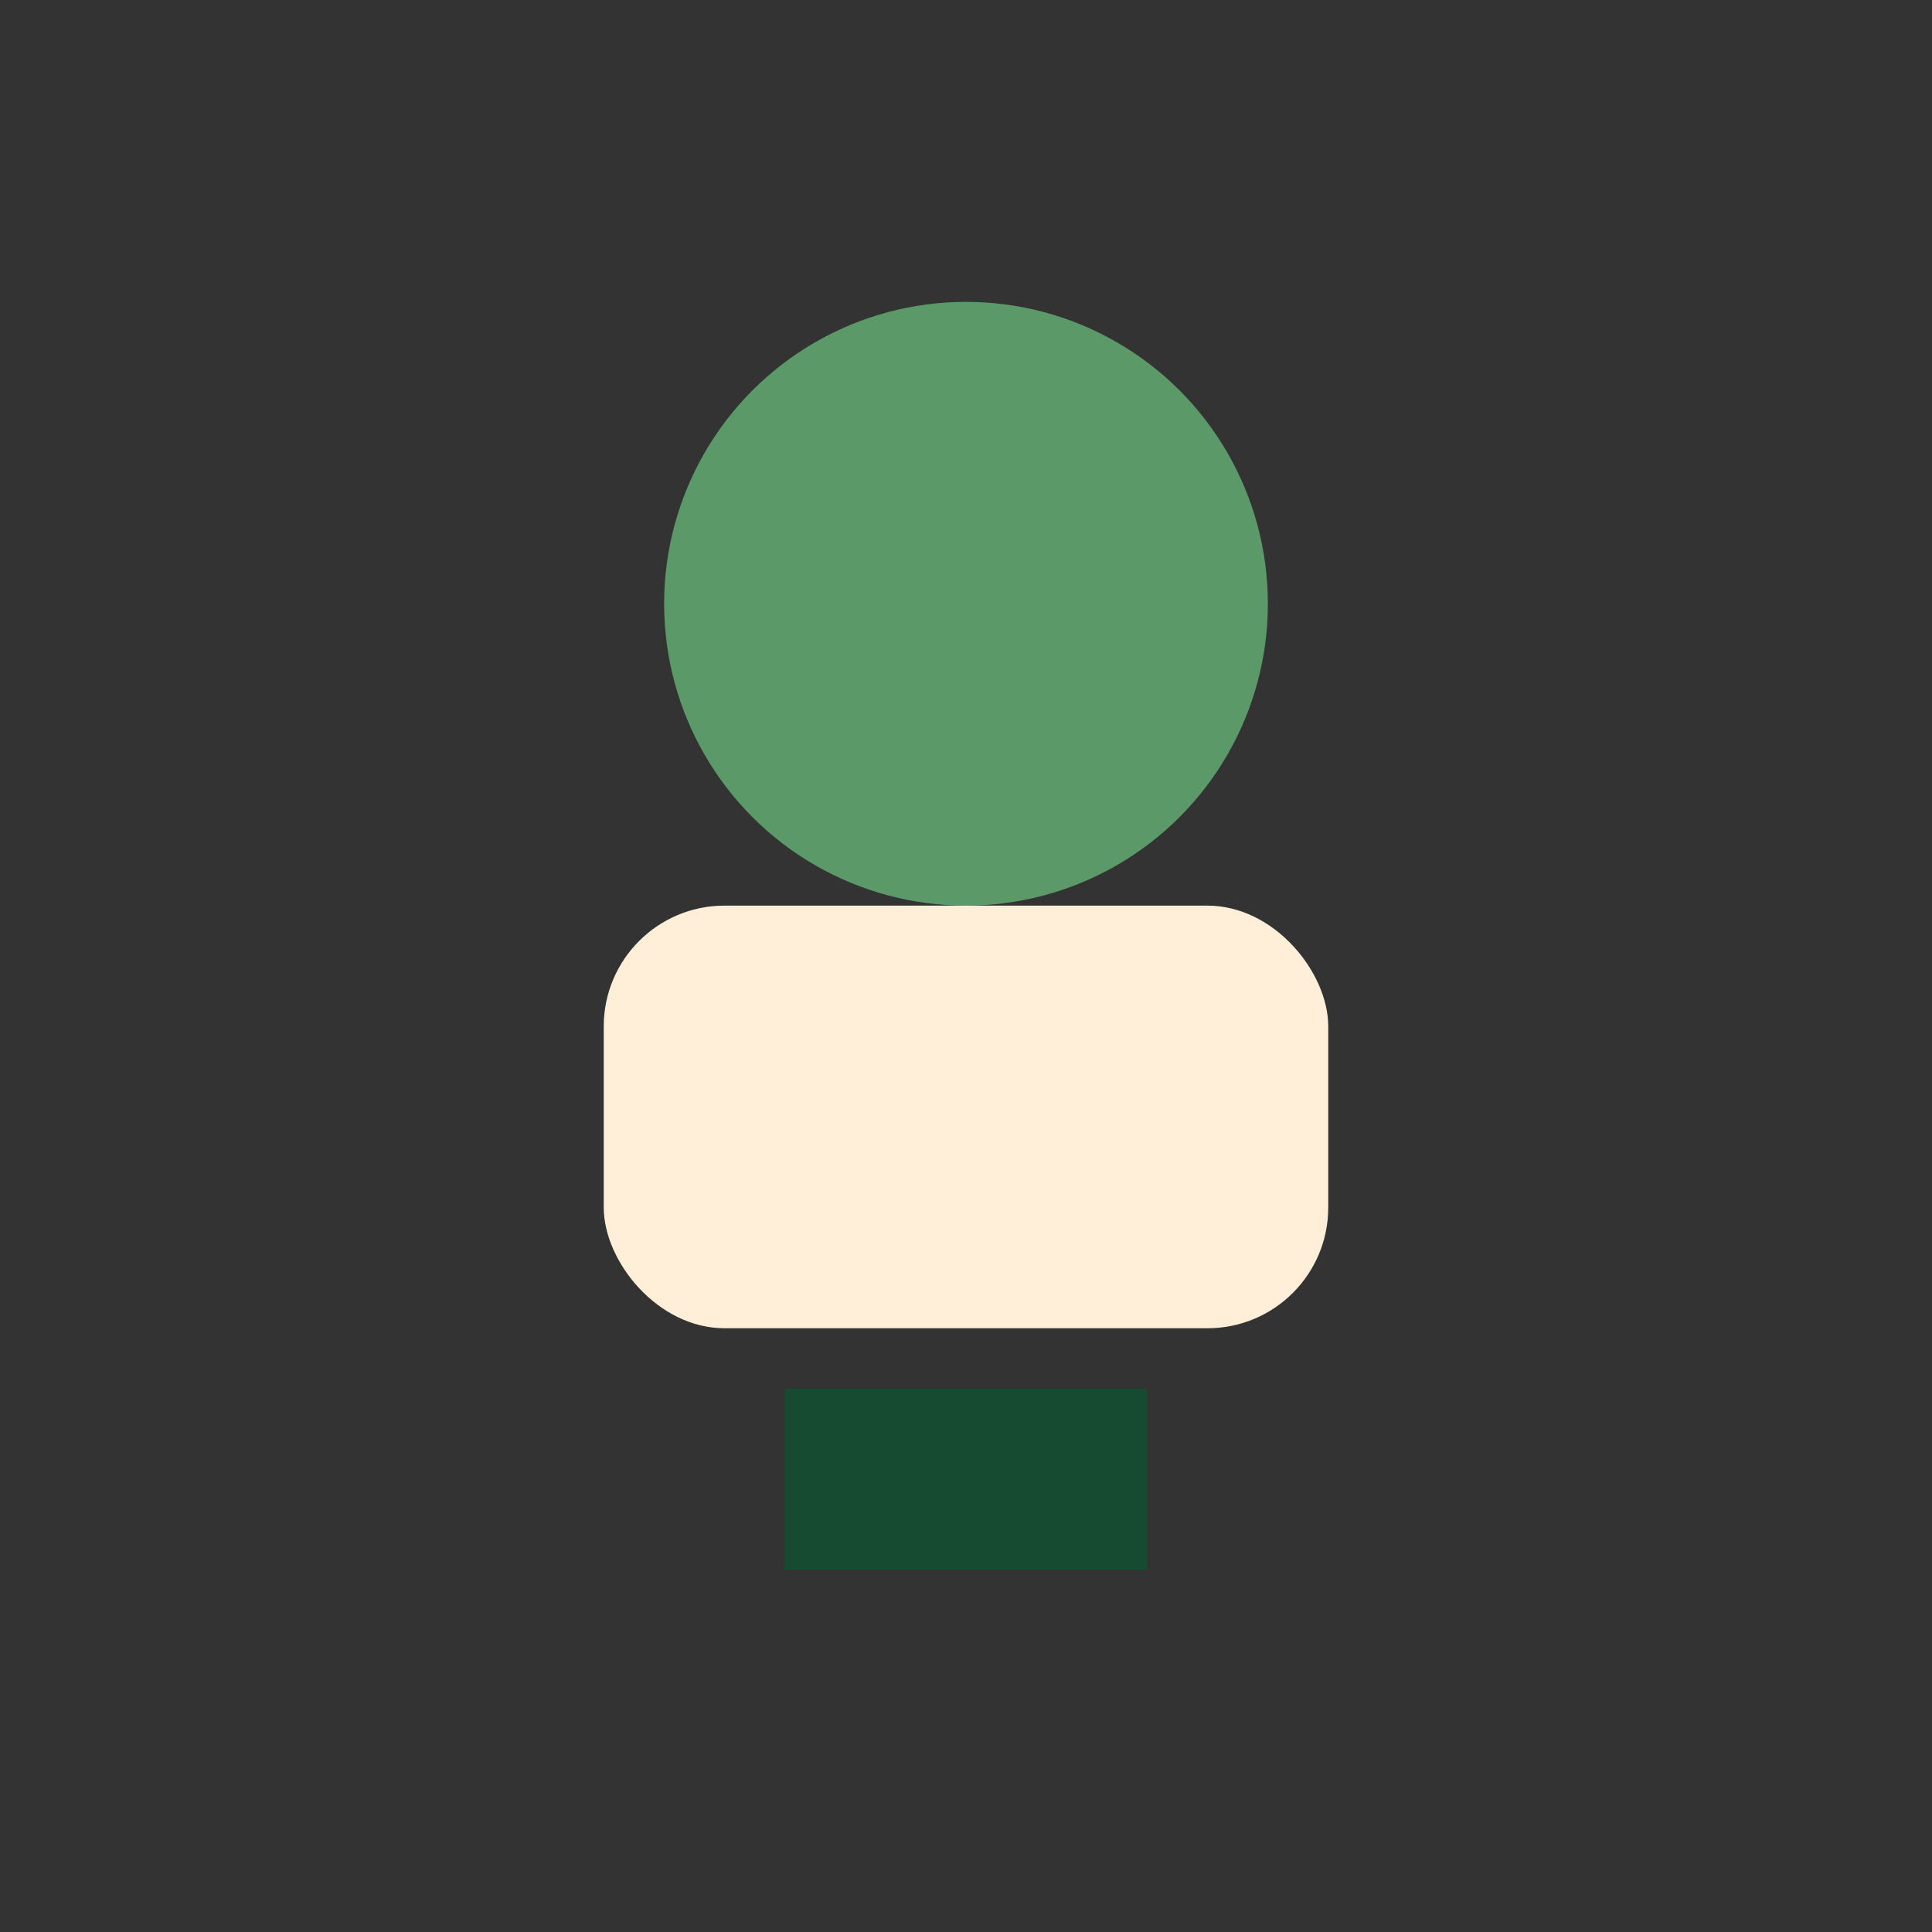
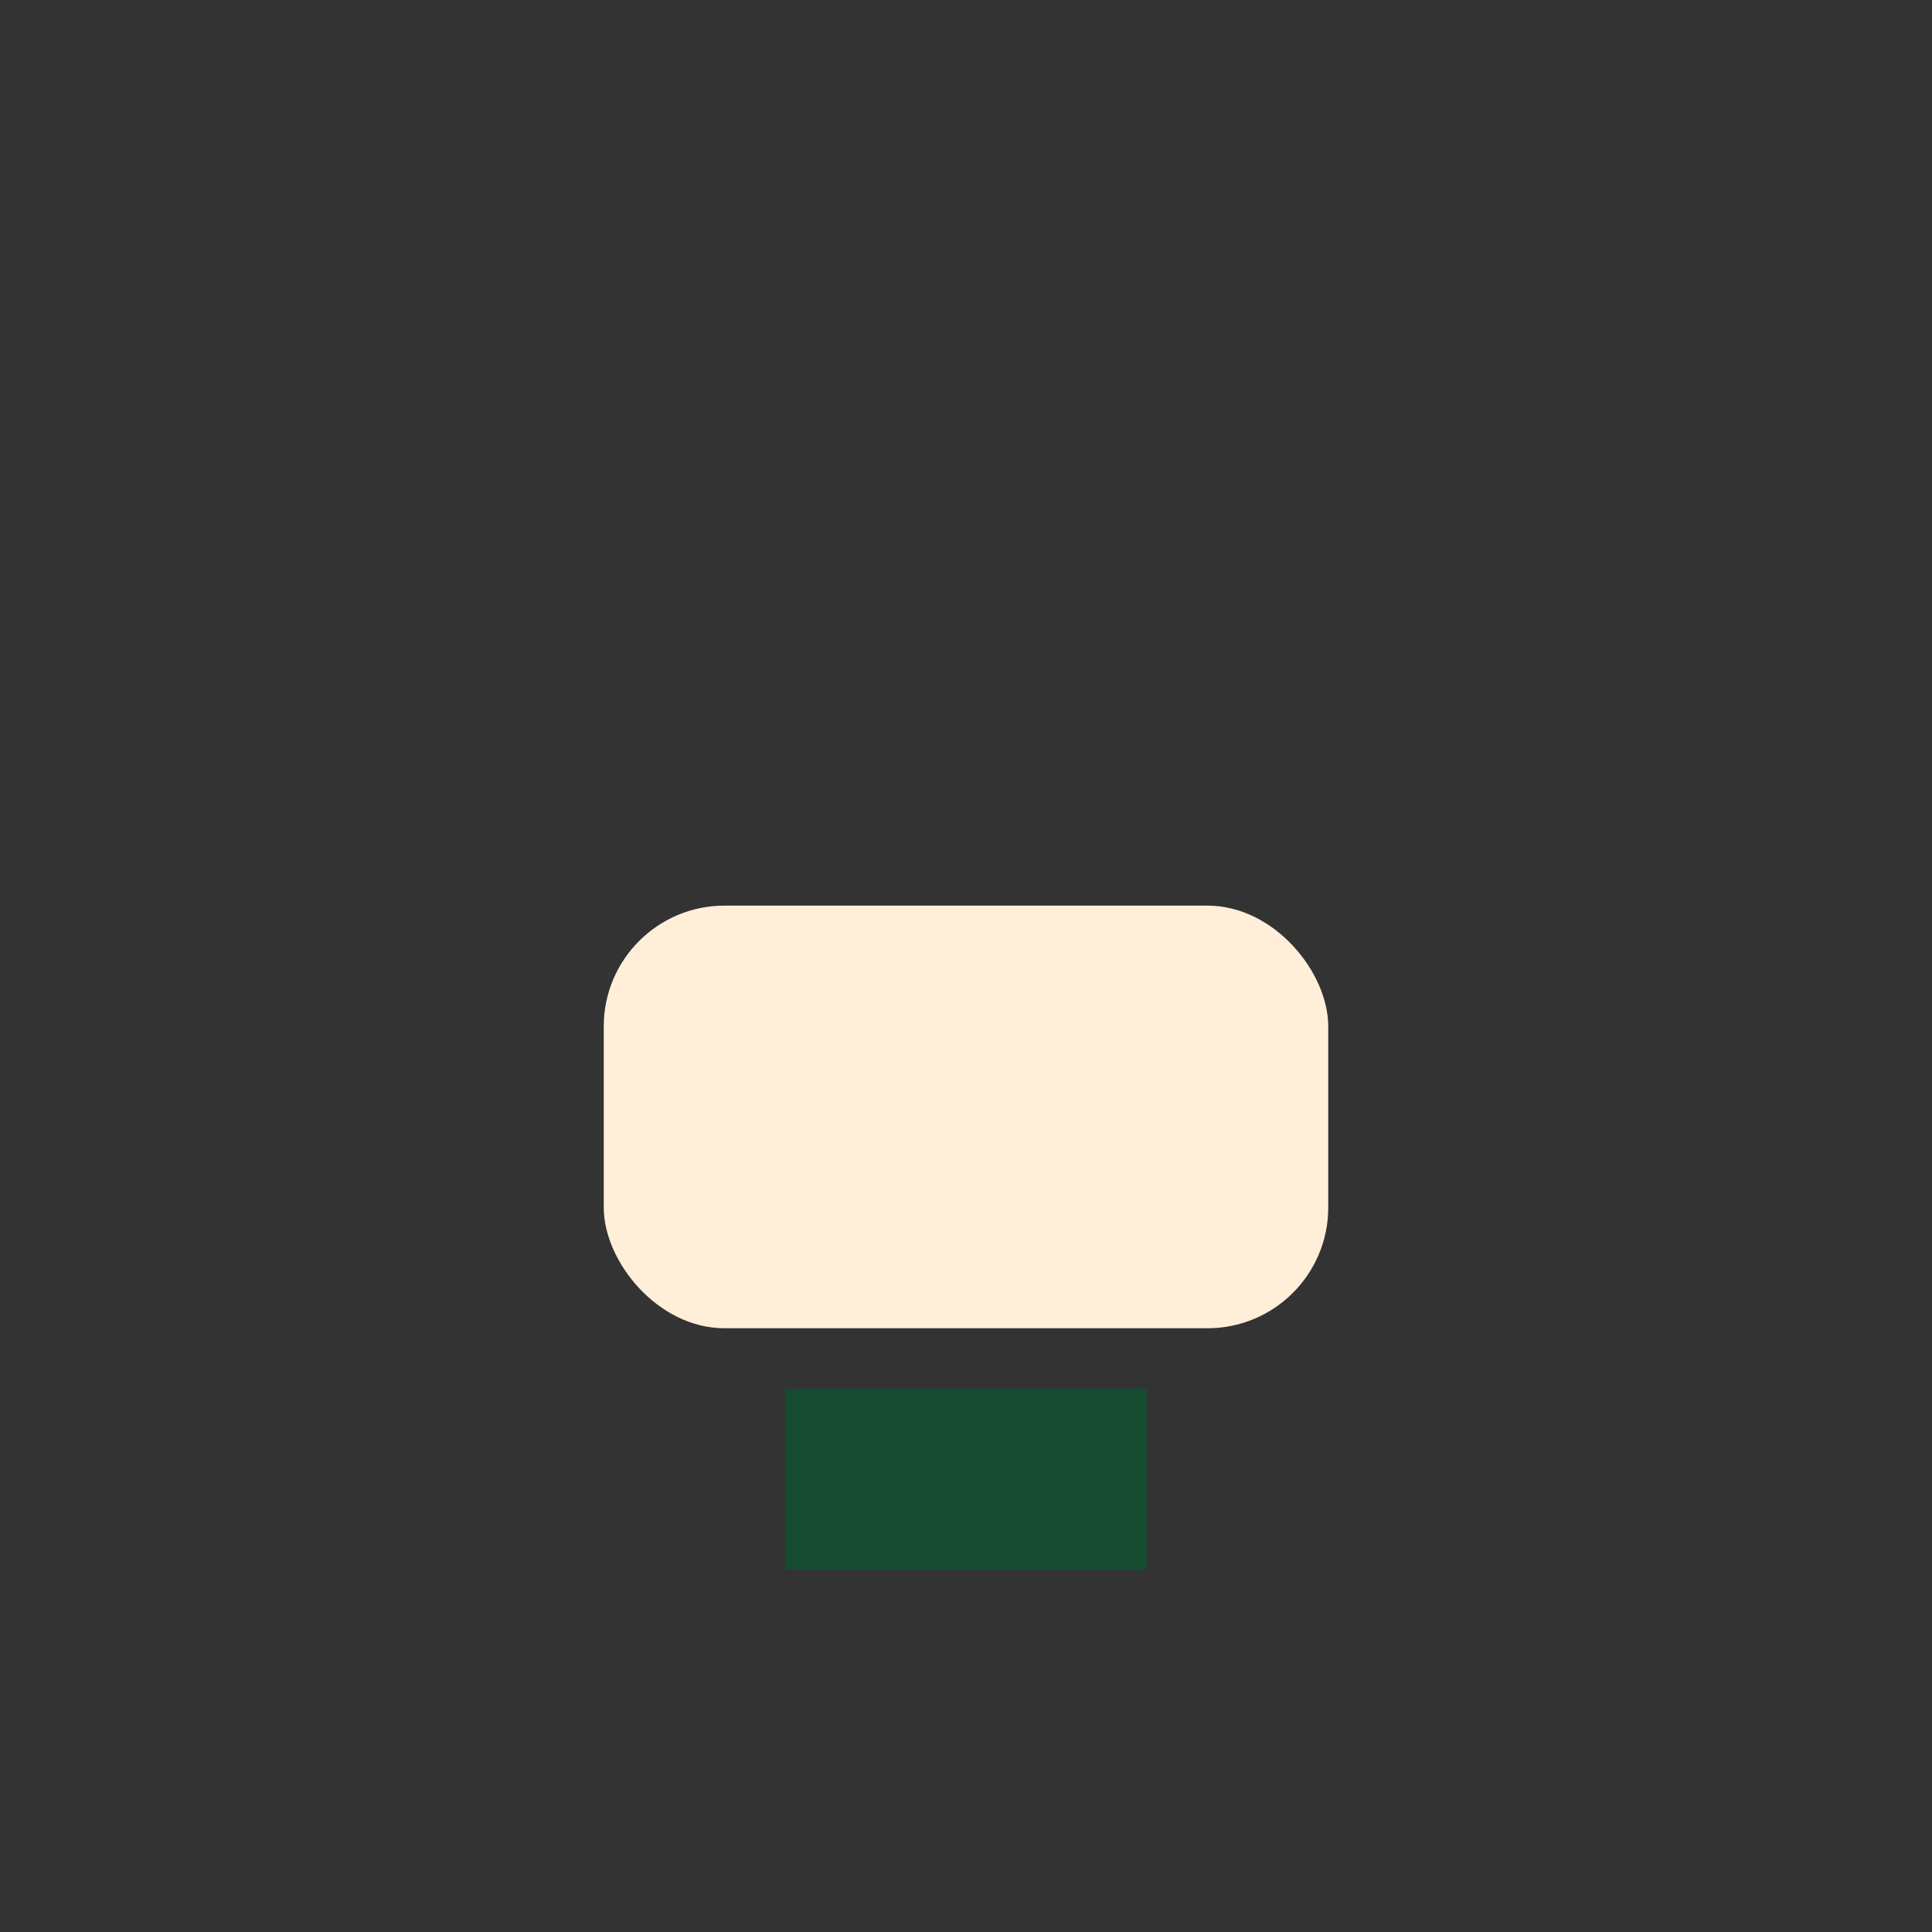
<svg xmlns="http://www.w3.org/2000/svg" width="32" height="32" viewBox="0 0 32 32">
  <rect x="0" y="0" width="32" height="32" fill="#333333" stroke="none" />
-   <circle cx="16" cy="10" r="5" fill="#5B9A68" />
  <rect x="10" y="15" width="12" height="7" rx="2" fill="#FFEFD9" />
  <rect x="13" y="23" width="6" height="3" fill="#174B31" />
</svg>